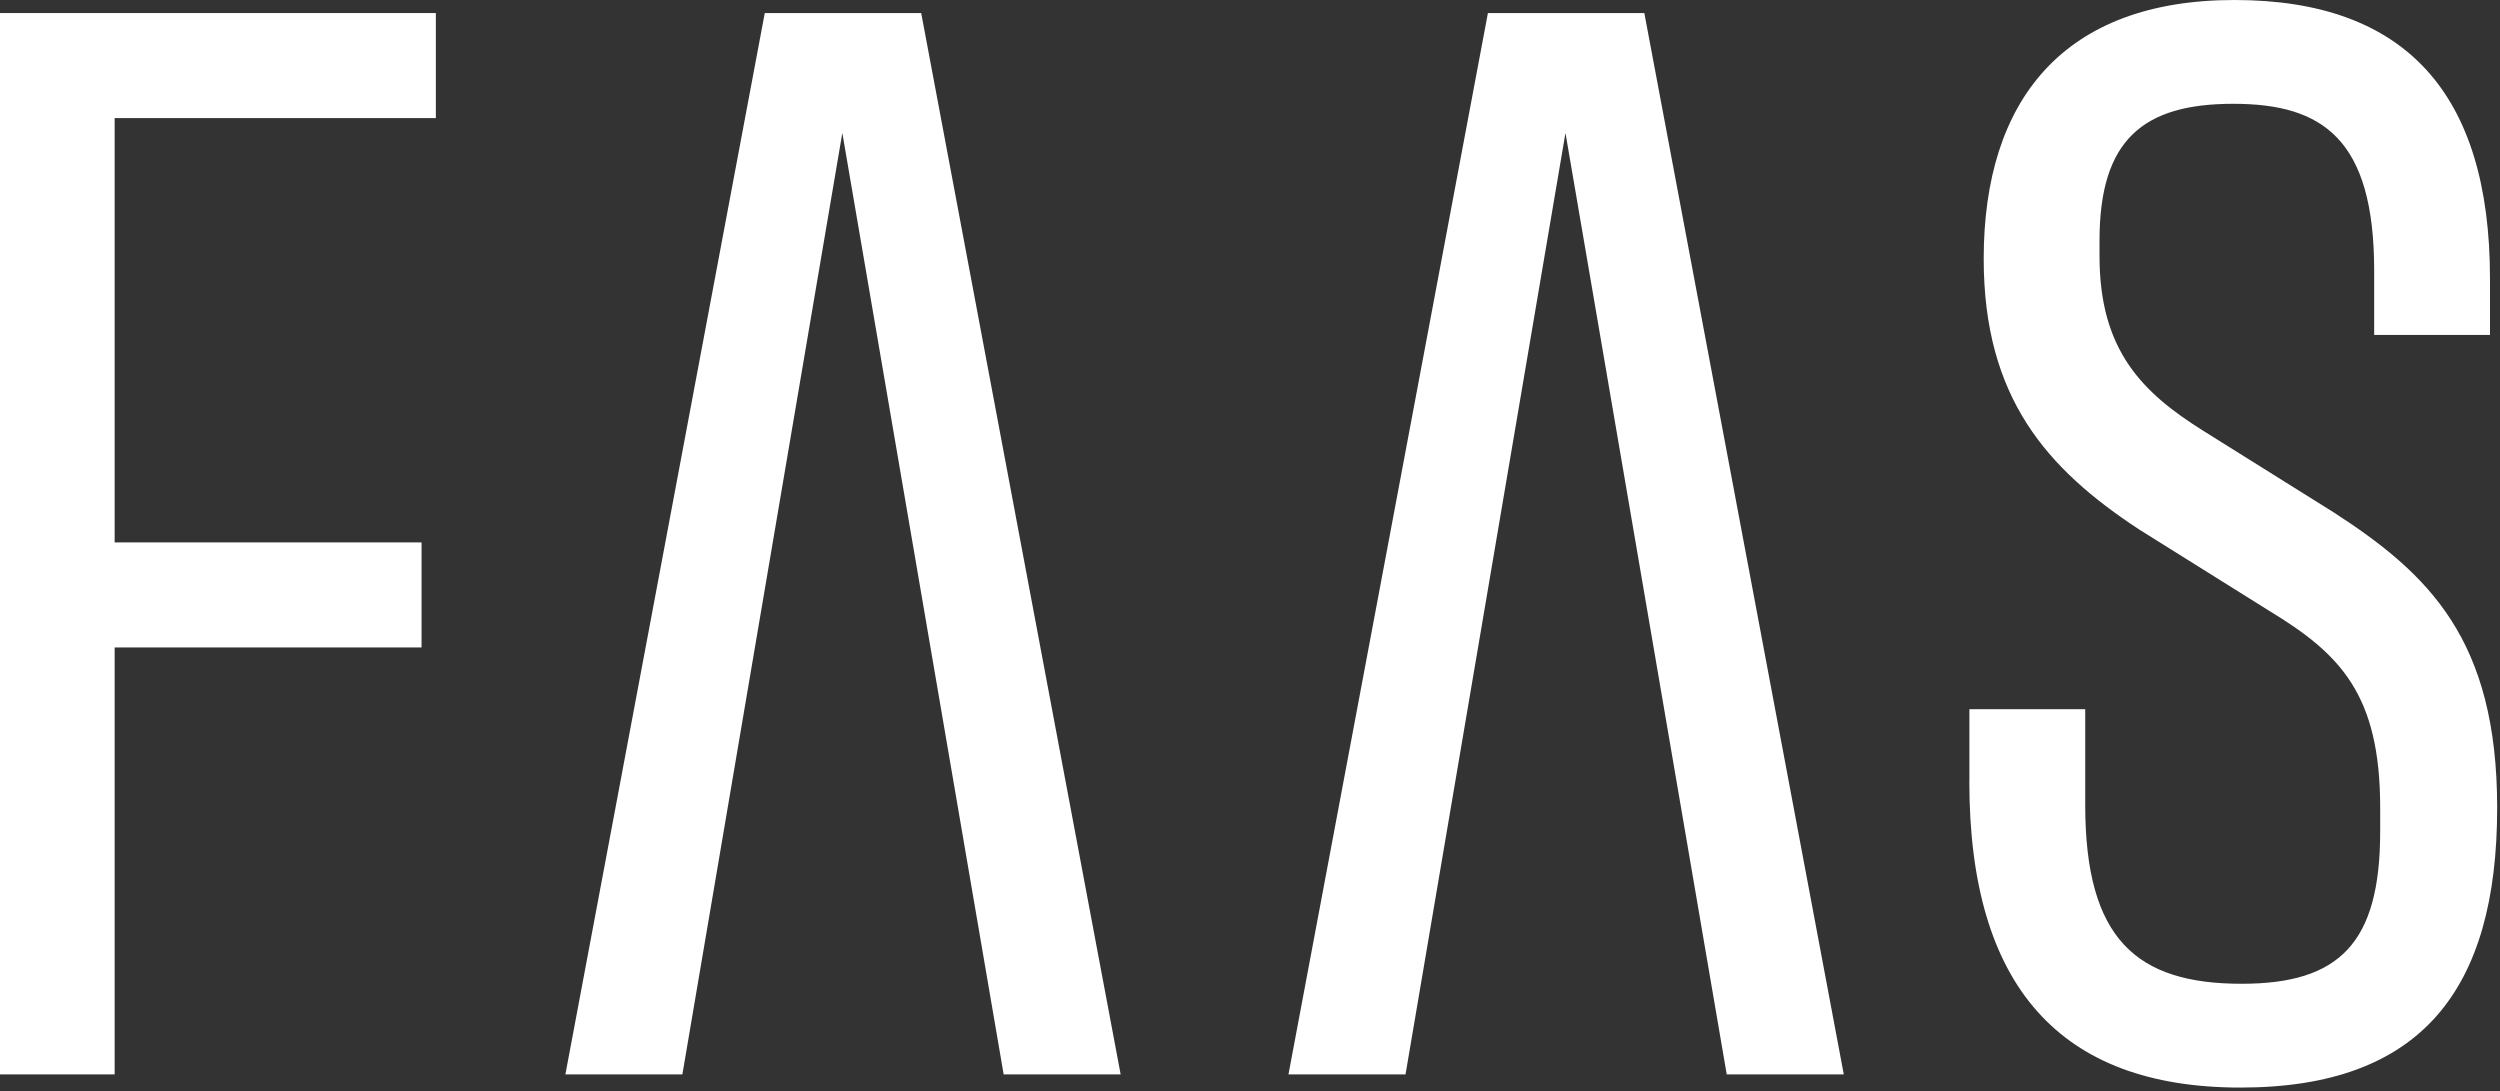
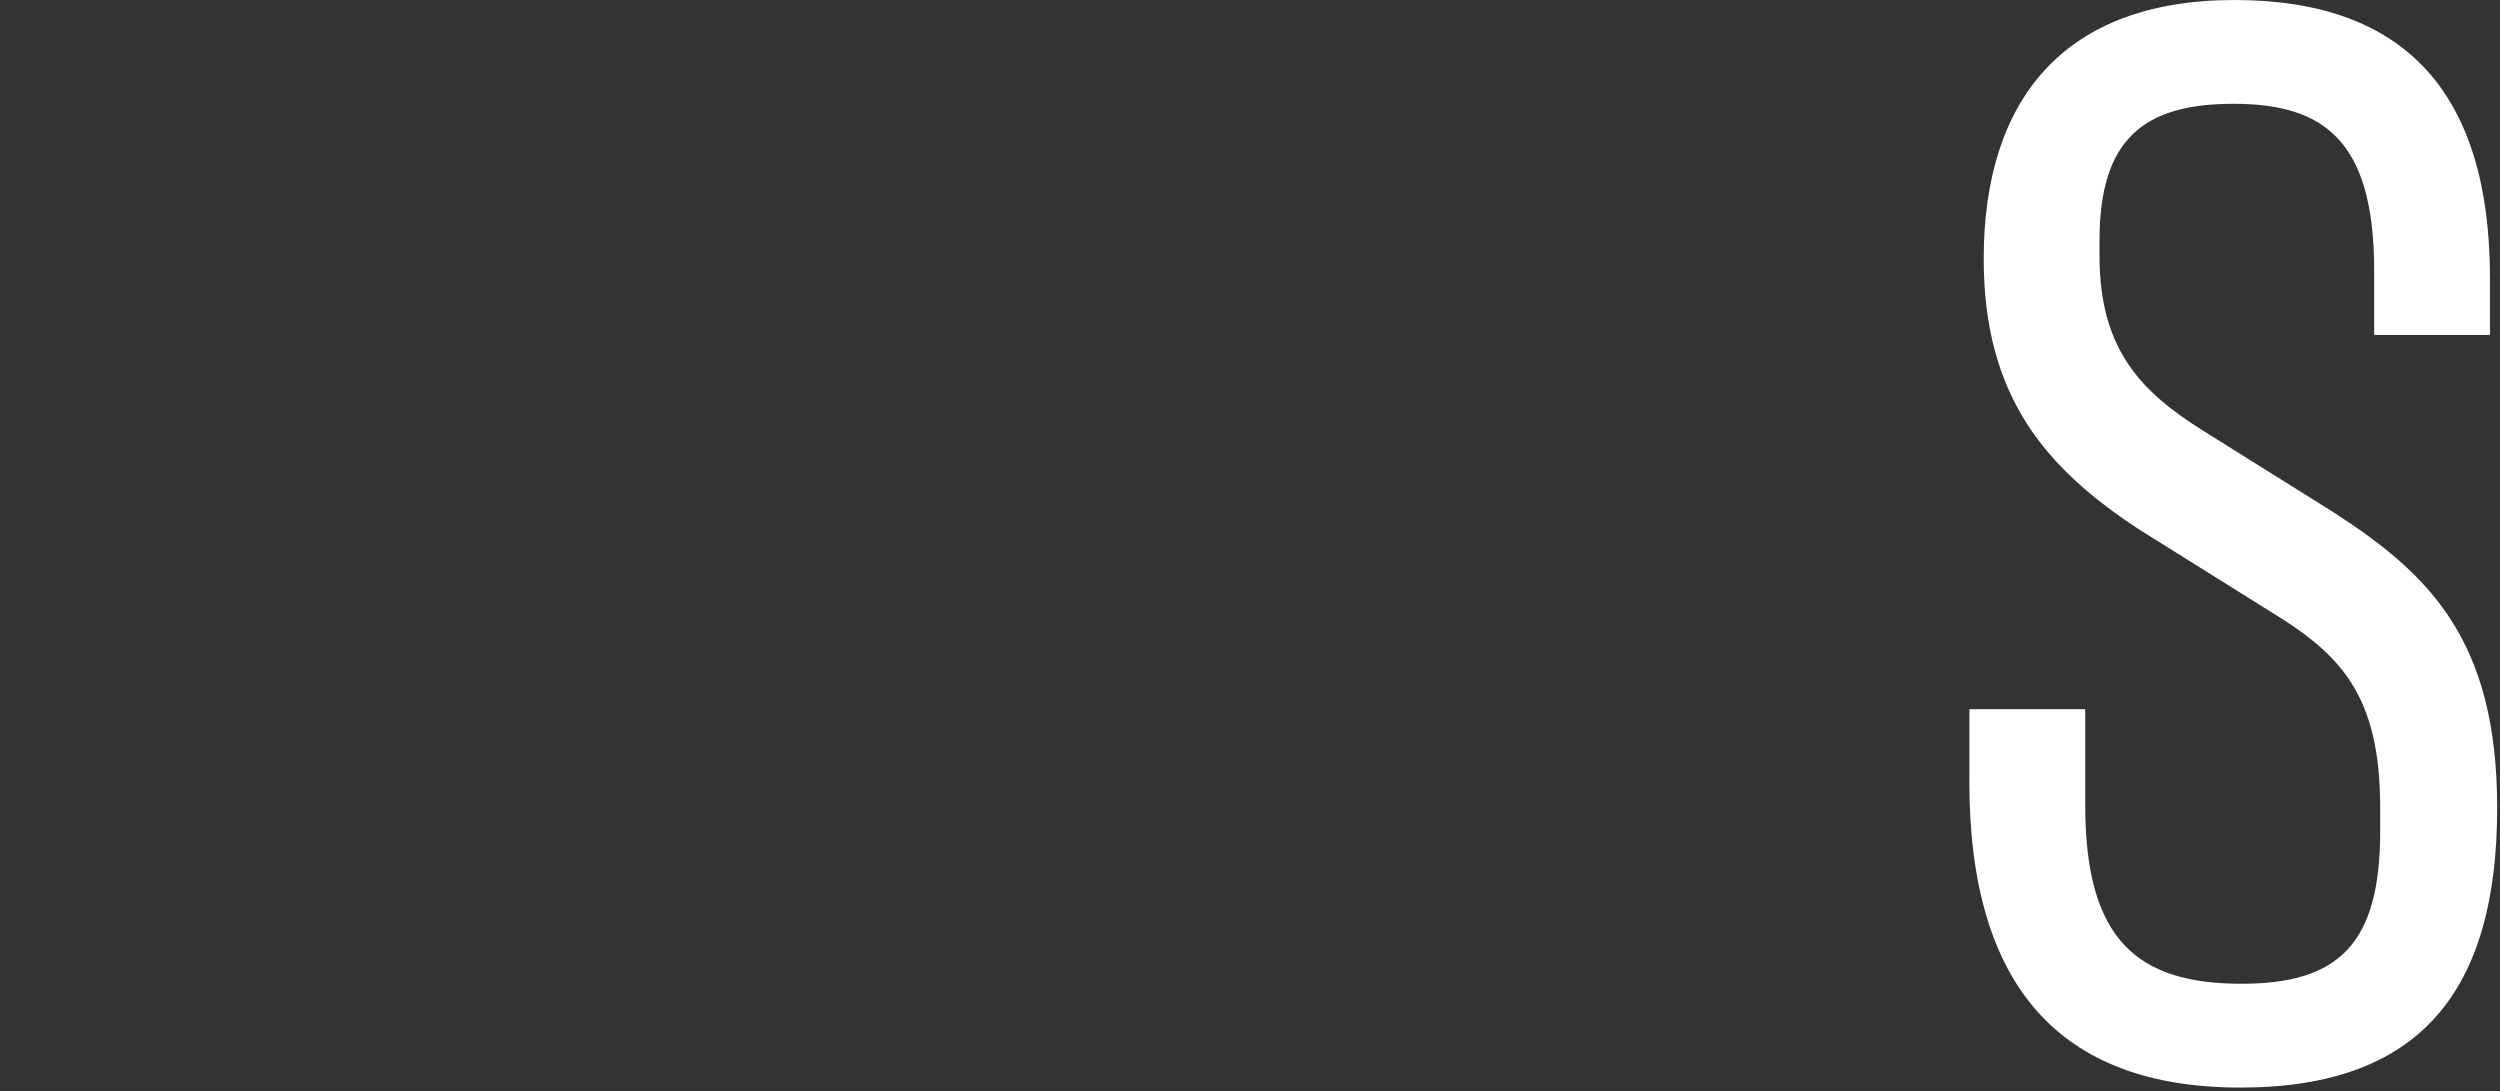
<svg xmlns="http://www.w3.org/2000/svg" width="362" height="158" viewBox="0 0 362 158" fill="none">
  <rect x="0" y="0" width="362" height="158" fill="#333333" stroke="none" />
-   <path d="M0 1.891V155.571H16.6V93.751H61.04V78.541H16.6V17.101H63.11V1.891H0Z" fill="white" />
  <path d="M285.17 113.15V102.69H301.94V116.58C301.94 135.98 309.37 142.45 324.59 142.45C338.77 142.45 344.65 136.55 344.65 120.39V116.97C344.65 100.61 338.94 94.72 328.57 88.44L309.72 76.65C296.41 67.9 287.24 57.63 287.24 37.47C287.24 14.46 298.82 0 323.55 0C348.28 0 360.55 13.5 360.55 40.32V48.5H343.78V39.18C343.78 20.16 336.35 15.03 323.38 15.03C310.41 15.03 304.01 20.16 304.01 34.81V37.09C304.01 50.78 310.24 56.87 319.05 62.39L337.9 74.18C351.73 83.12 361.59 92.63 361.59 116.97C361.59 143.41 350.52 157.48 324.41 157.48C298.3 157.48 285.16 142.83 285.16 113.16" fill="white" />
-   <path d="M226.68 19.251L203.52 155.571H186.57L215.45 1.891H238.1L266.98 155.571H250.03L226.68 19.251Z" fill="white" />
-   <path d="M121.969 19.251L98.809 155.571H81.869L110.739 1.891H133.389L162.269 155.571H145.329L121.969 19.251Z" fill="white" />
</svg>